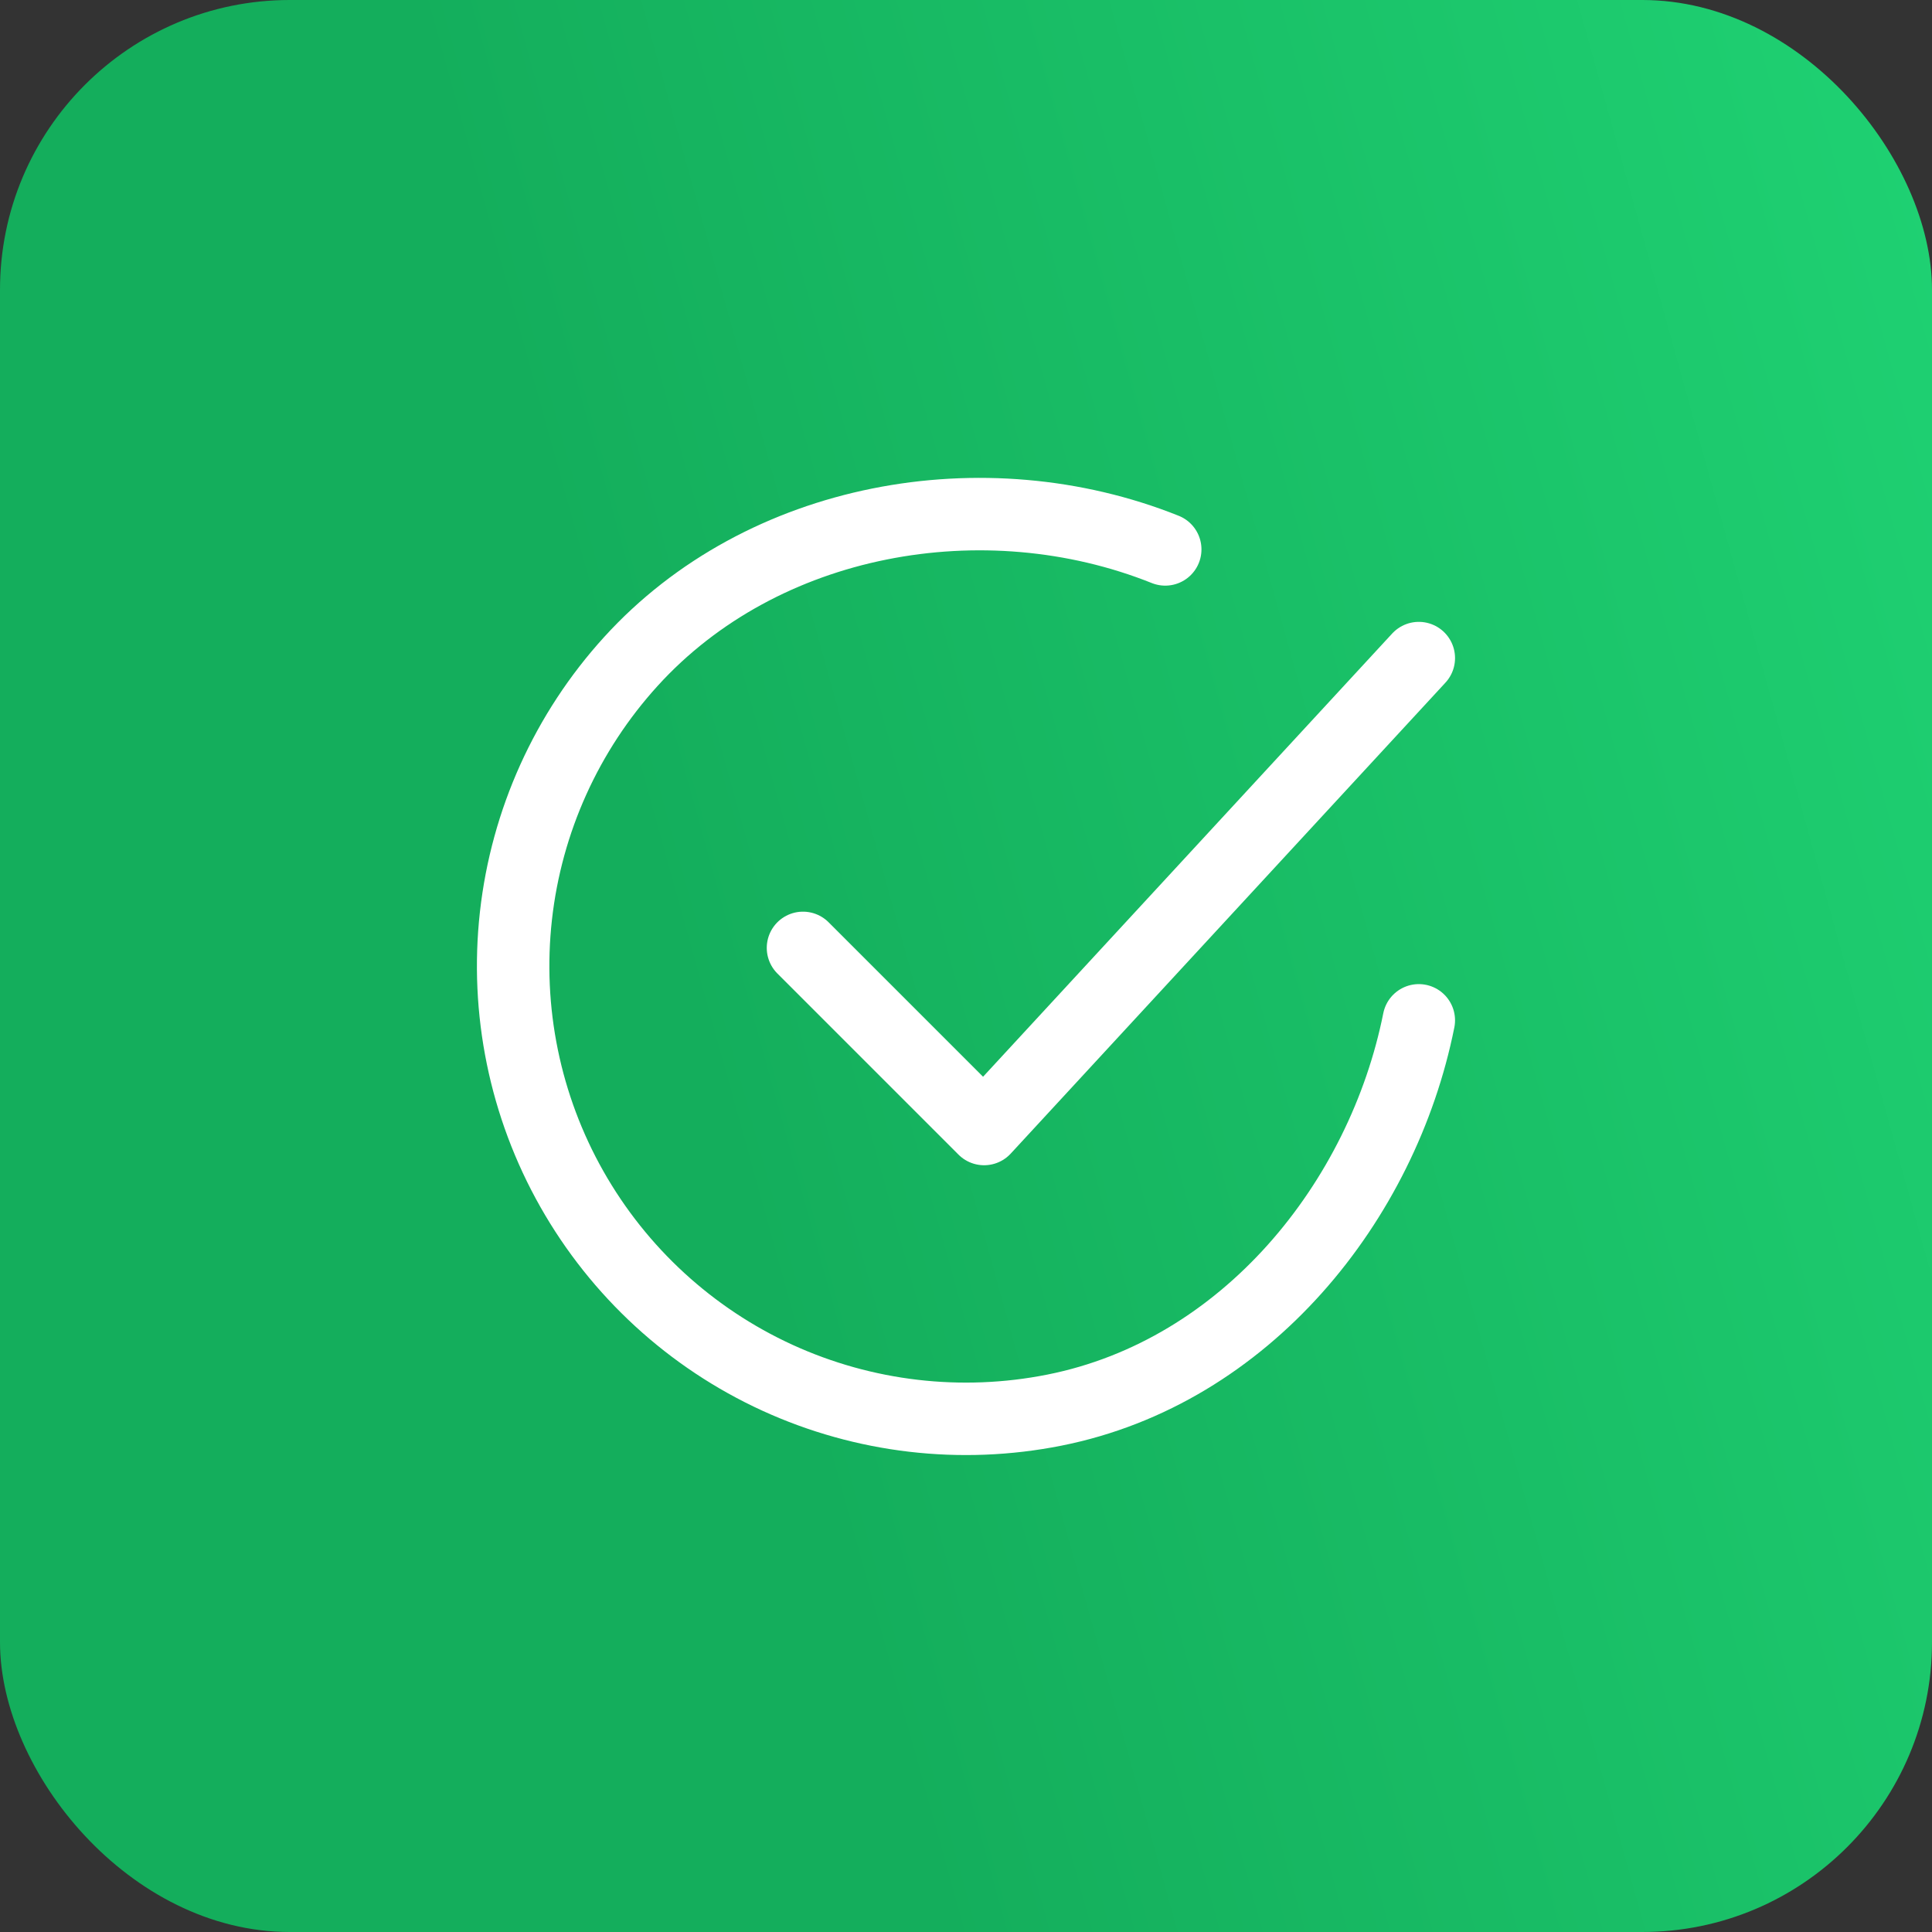
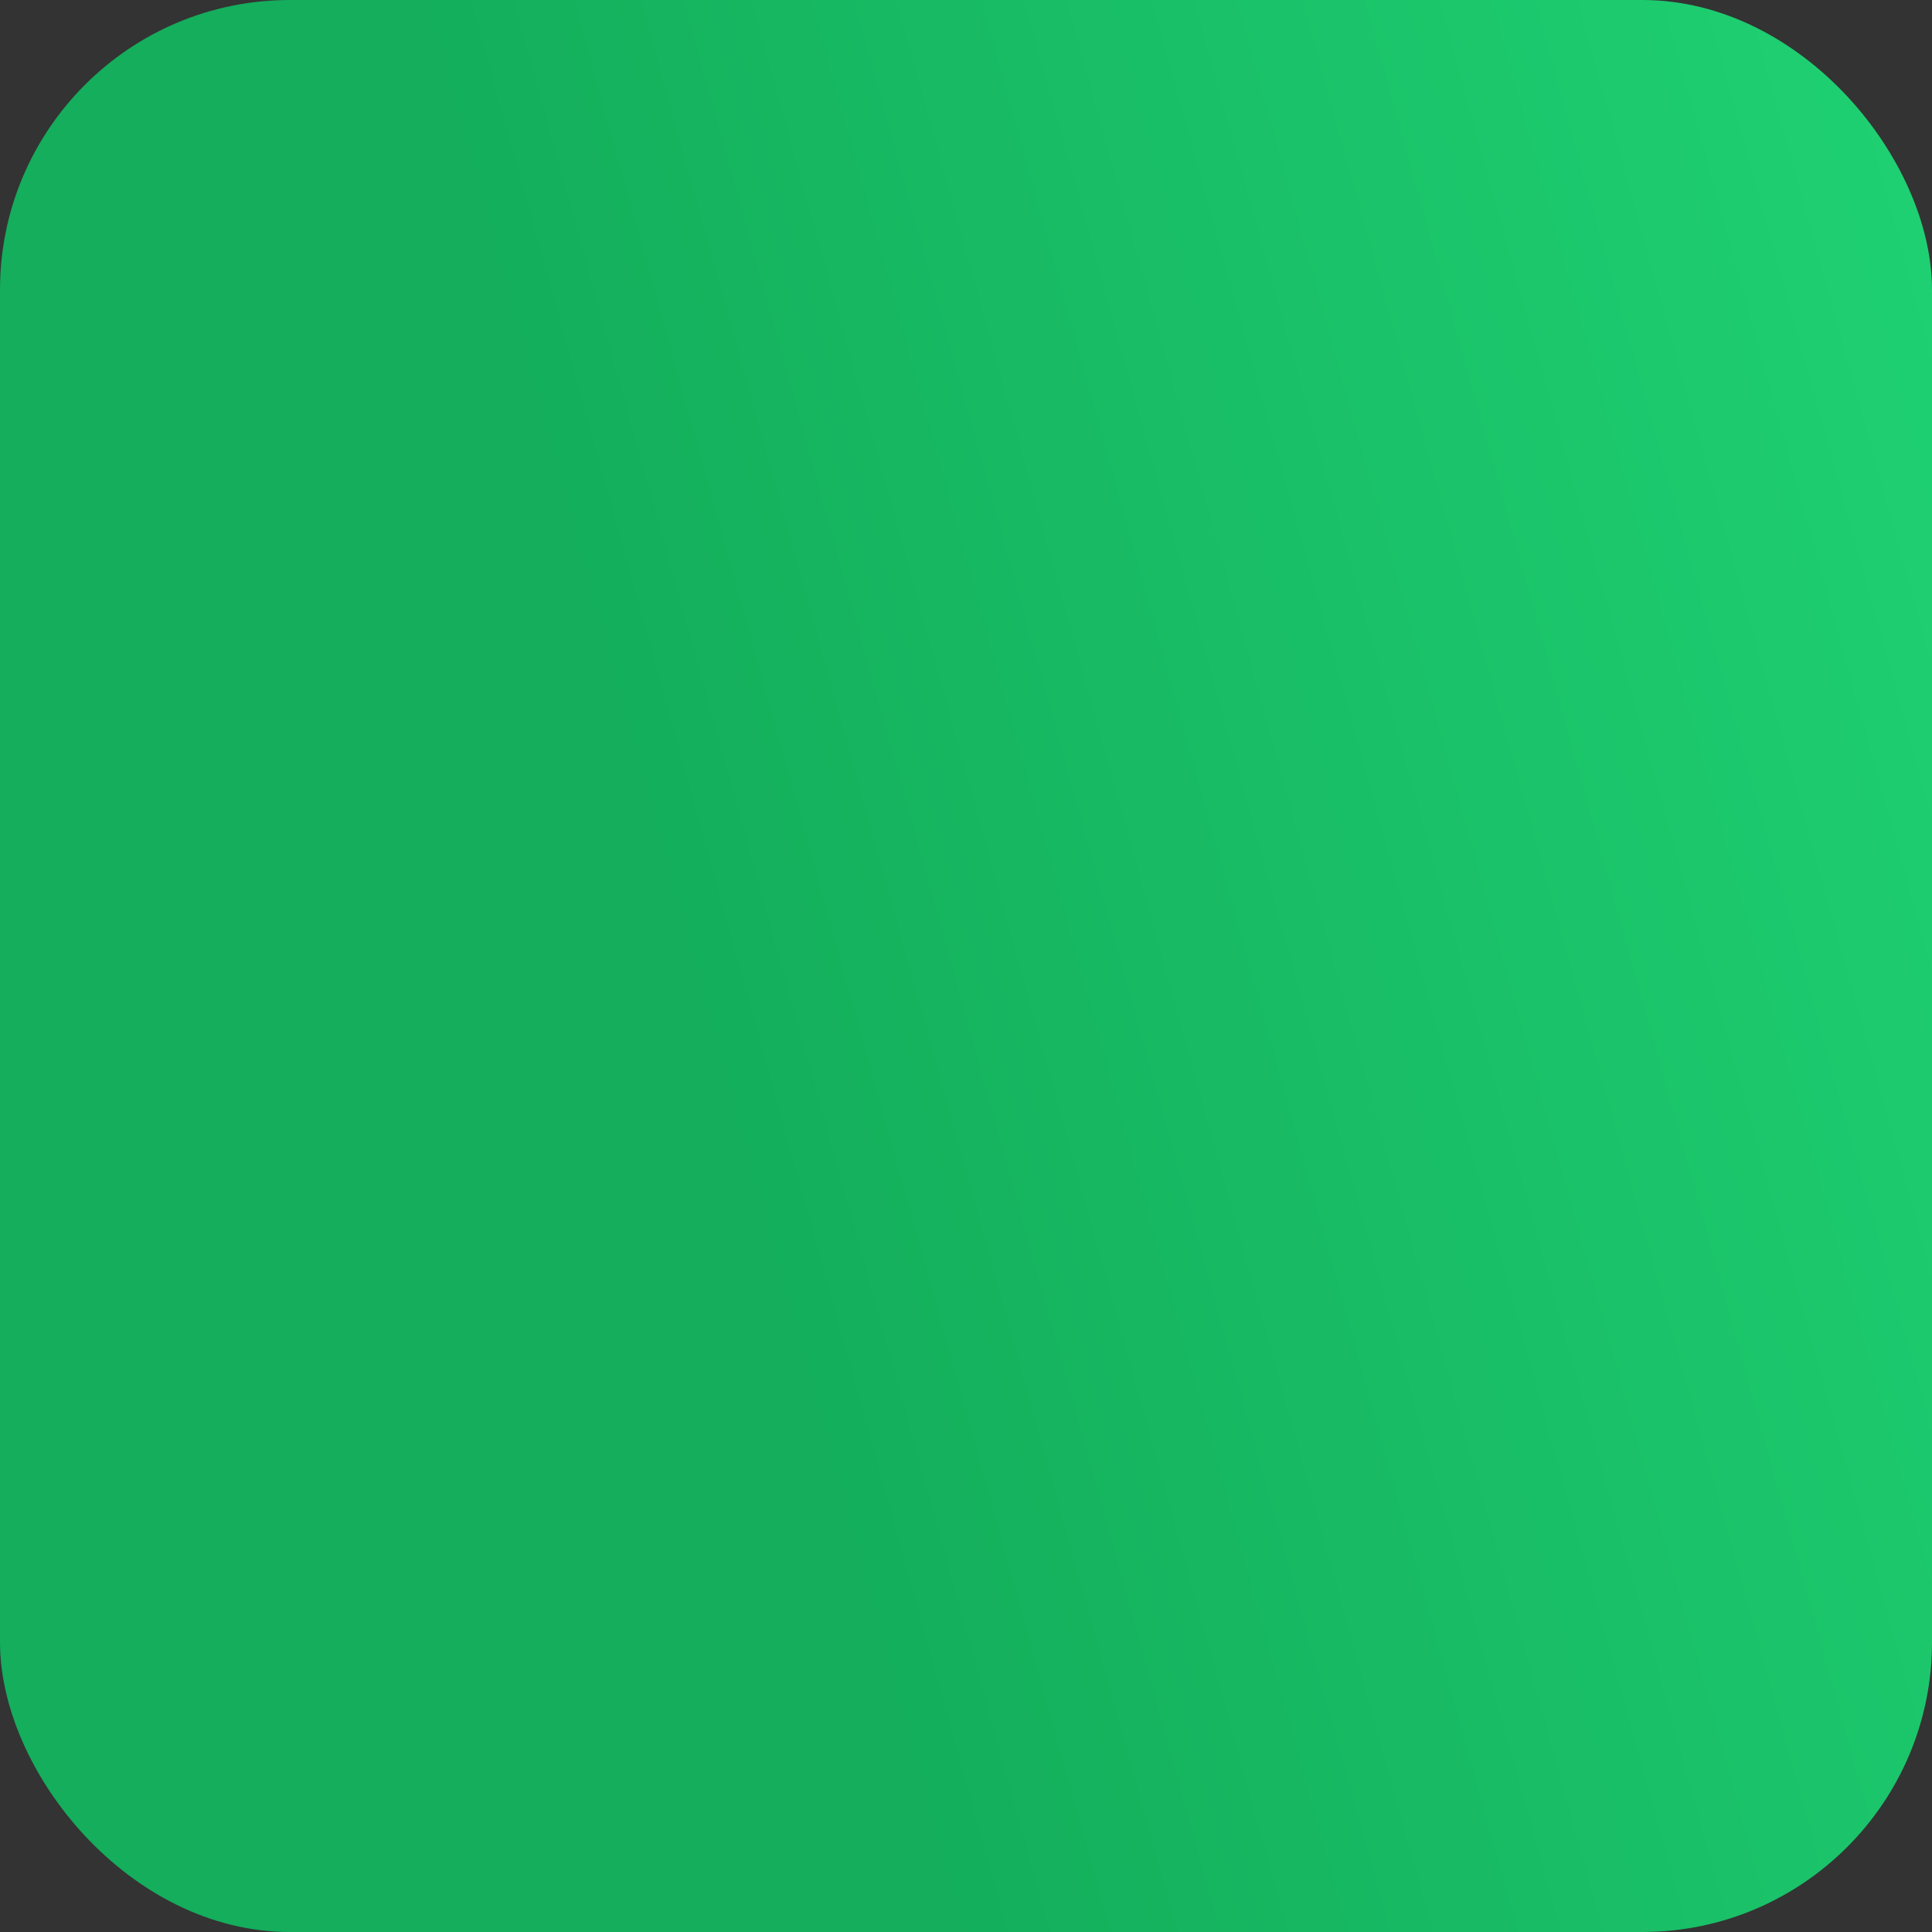
<svg xmlns="http://www.w3.org/2000/svg" width="40" height="40" viewBox="0 0 40 40" fill="none">
  <rect x="0" y="0" width="40" height="40" fill="#333333" stroke="none" />
  <rect width="40" height="40" rx="6" fill="url(#paint0_linear_66_107)" />
-   <path d="M29.375 21.125C28.625 24.875 25.798 28.406 21.83 29.195C19.895 29.58 17.888 29.345 16.094 28.524C14.3 27.702 12.812 26.335 11.84 24.618C10.868 22.901 10.463 20.921 10.682 18.96C10.901 16.999 11.733 15.157 13.06 13.697C15.781 10.7 20.375 9.875 24.125 11.375" stroke="white" stroke-width="1.5" stroke-linecap="round" stroke-linejoin="round" />
-   <path d="M16.625 19.625L20.375 23.375L29.375 13.625" stroke="white" stroke-width="1.5" stroke-linecap="round" stroke-linejoin="round" />
  <defs>
    <linearGradient id="paint0_linear_66_107" x1="15.833" y1="26.667" x2="60.833" y2="14.167" gradientUnits="userSpaceOnUse">
      <stop stop-color="#14AE5C" />
      <stop offset="1" stop-color="#25E57F" />
    </linearGradient>
  </defs>
</svg>